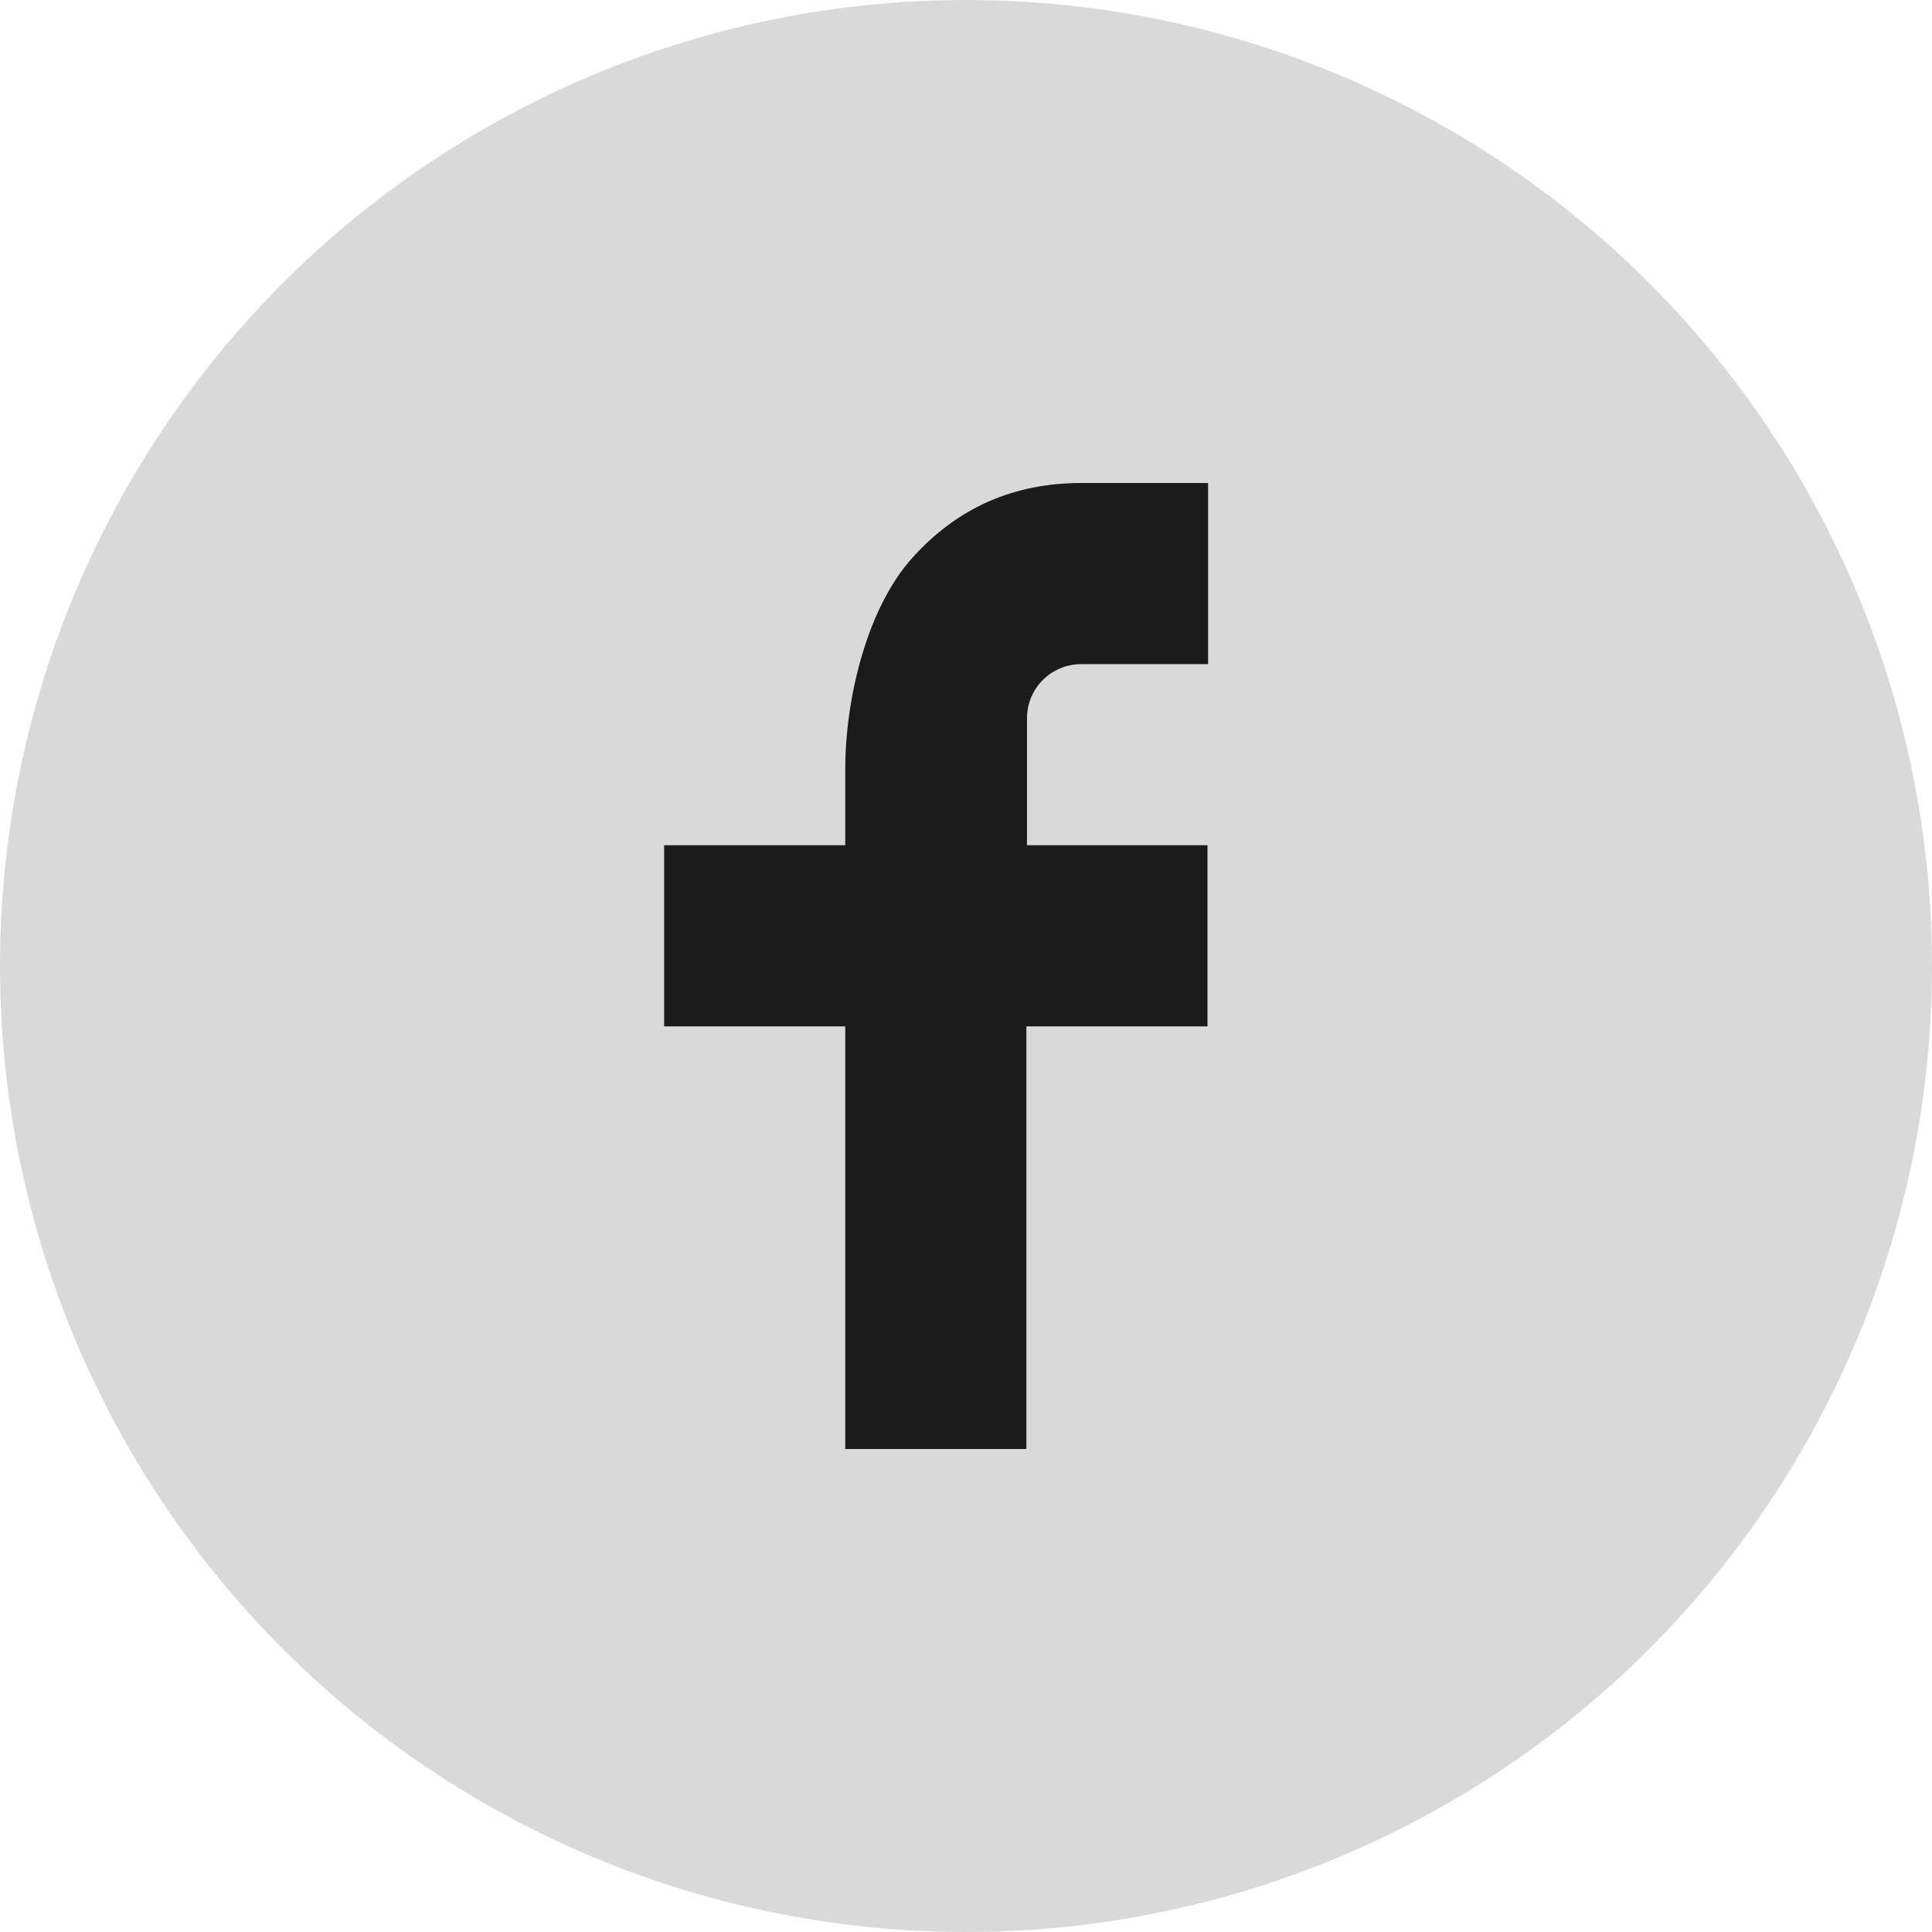
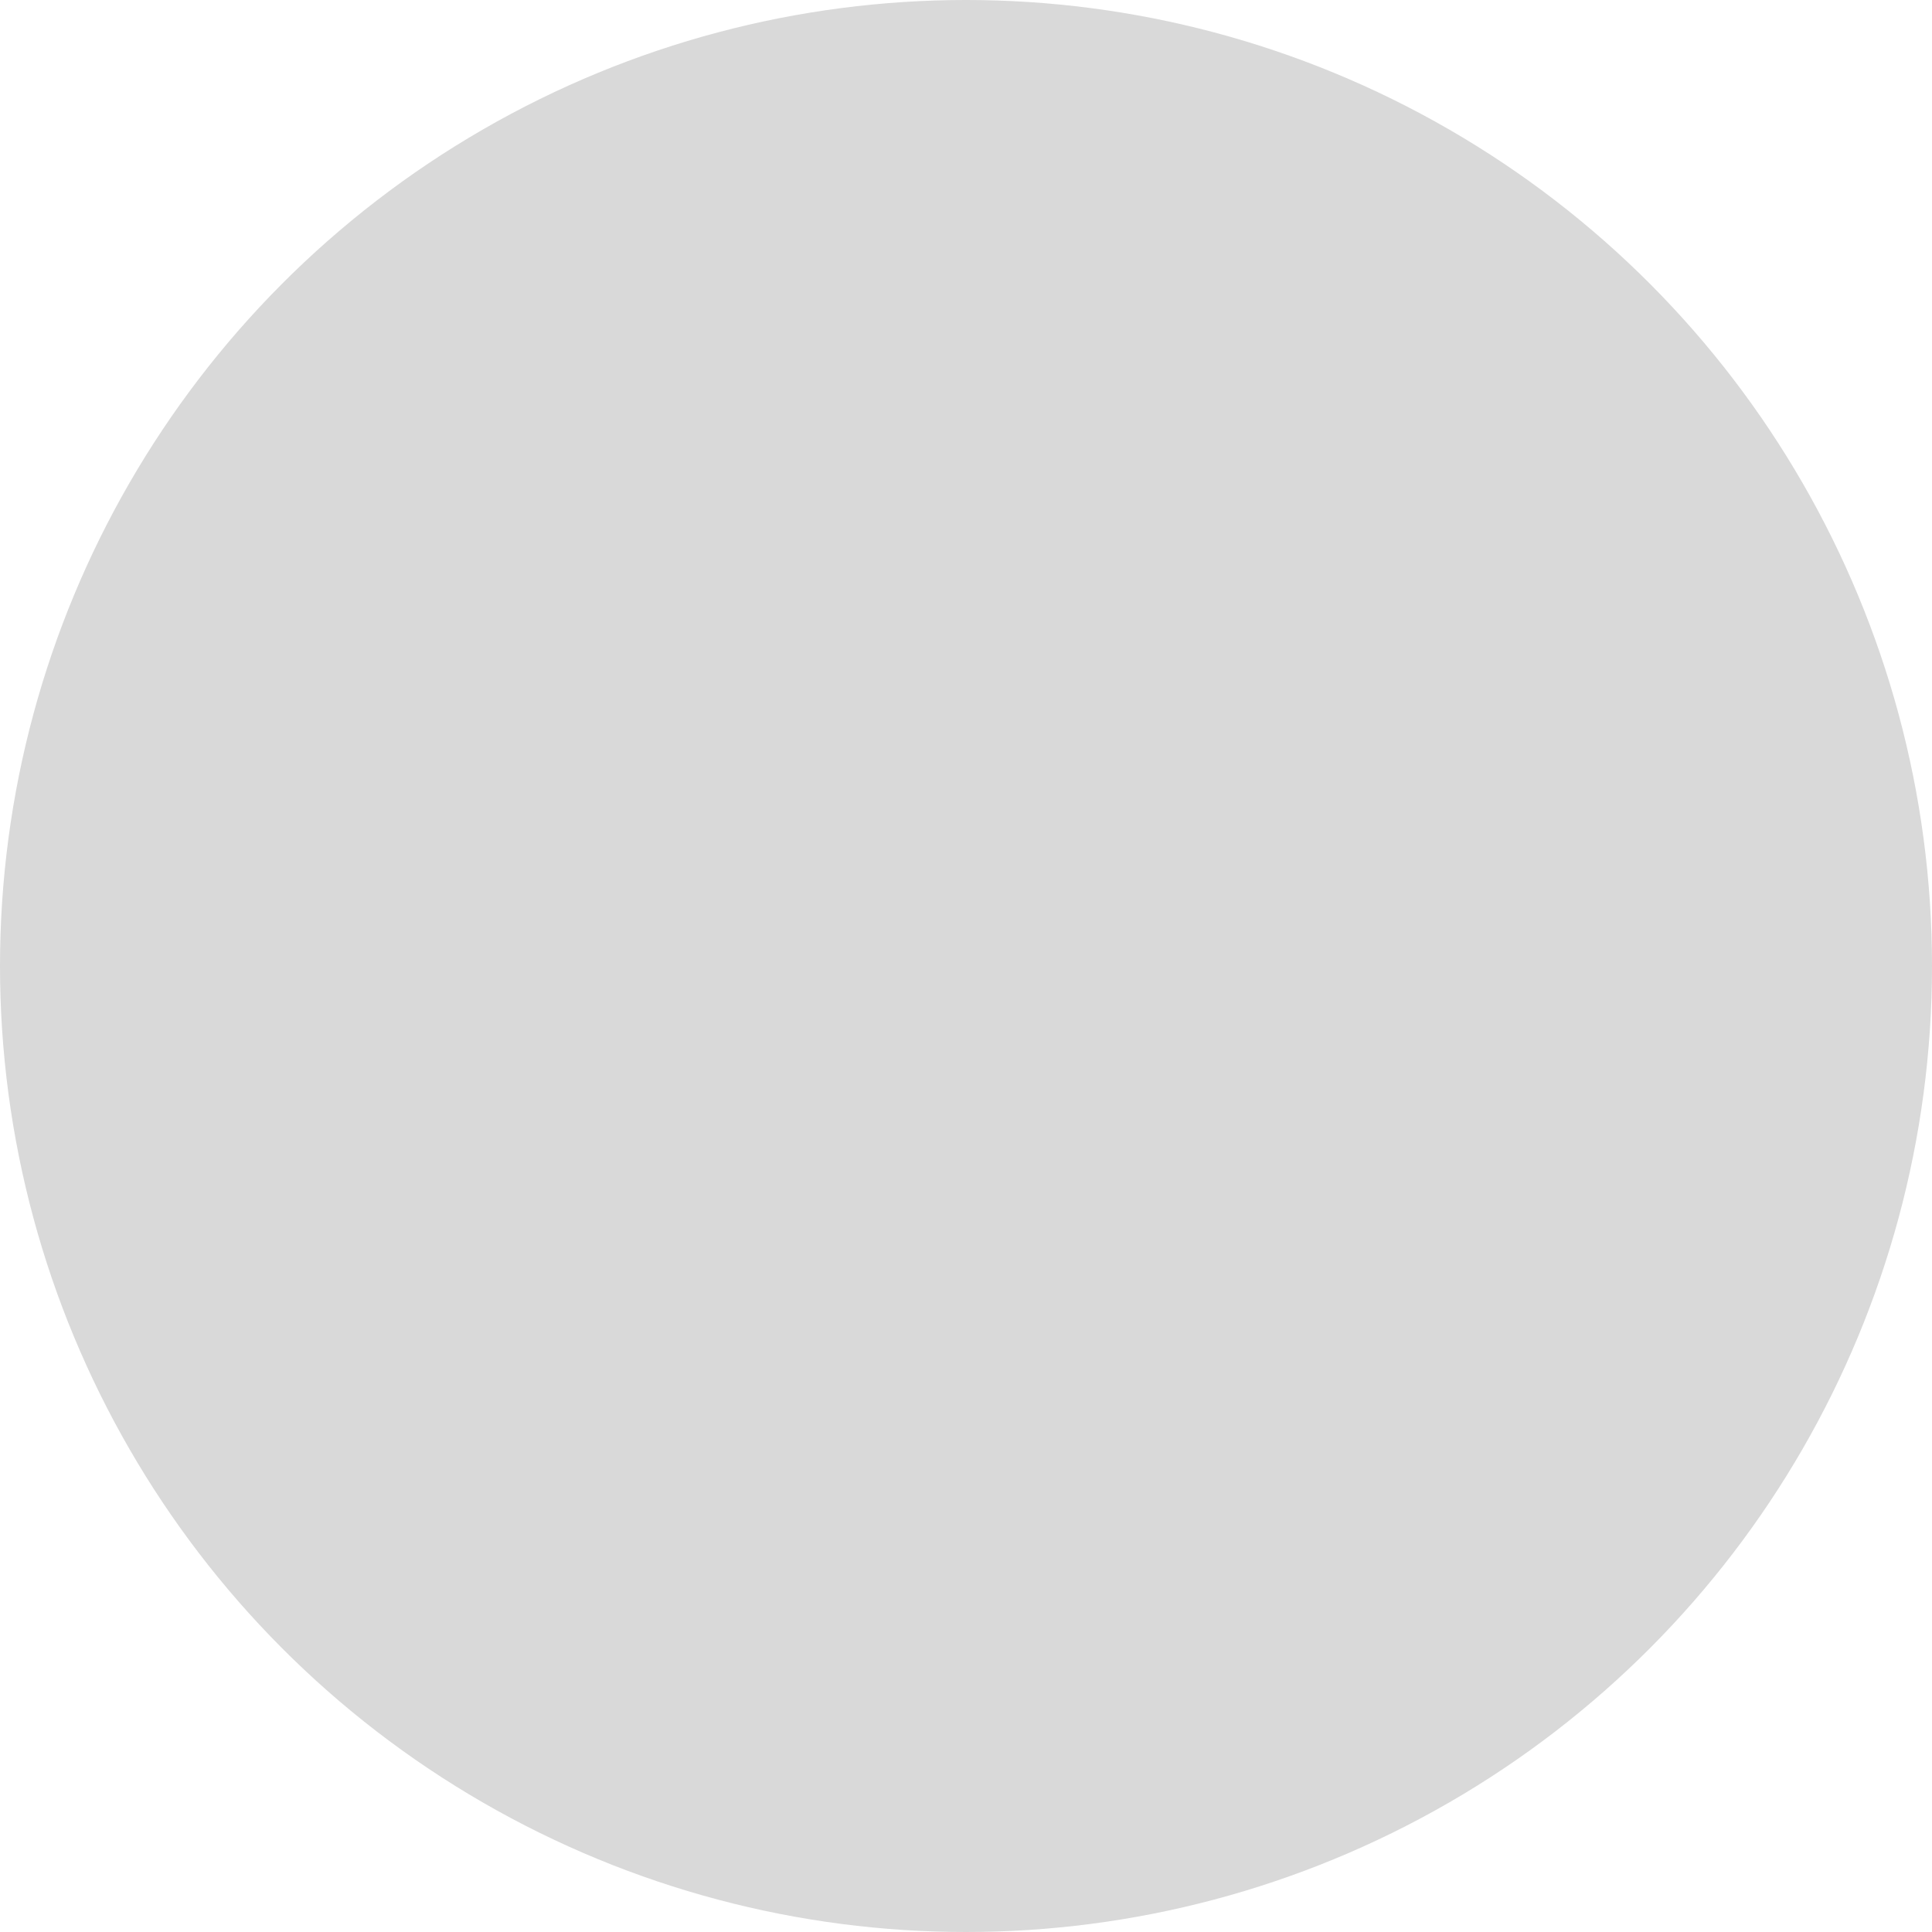
<svg xmlns="http://www.w3.org/2000/svg" id="Capa_1" viewBox="0 0 32 32">
  <defs>
    <style>.cls-1{fill:#d9d9d9;}.cls-2{fill:#1b1b1b;}</style>
  </defs>
  <circle class="cls-1" cx="16" cy="16" r="16" />
-   <path class="cls-2" d="m17,14h3v3h-3v7h-3v-7h-3v-3h3v-1.26c0-1.19.37-2.69,1.12-3.51.74-.82,1.67-1.23,2.79-1.23h2.1v3h-2.1c-.5,0-.9.4-.9.9v2.1Z" />
</svg>